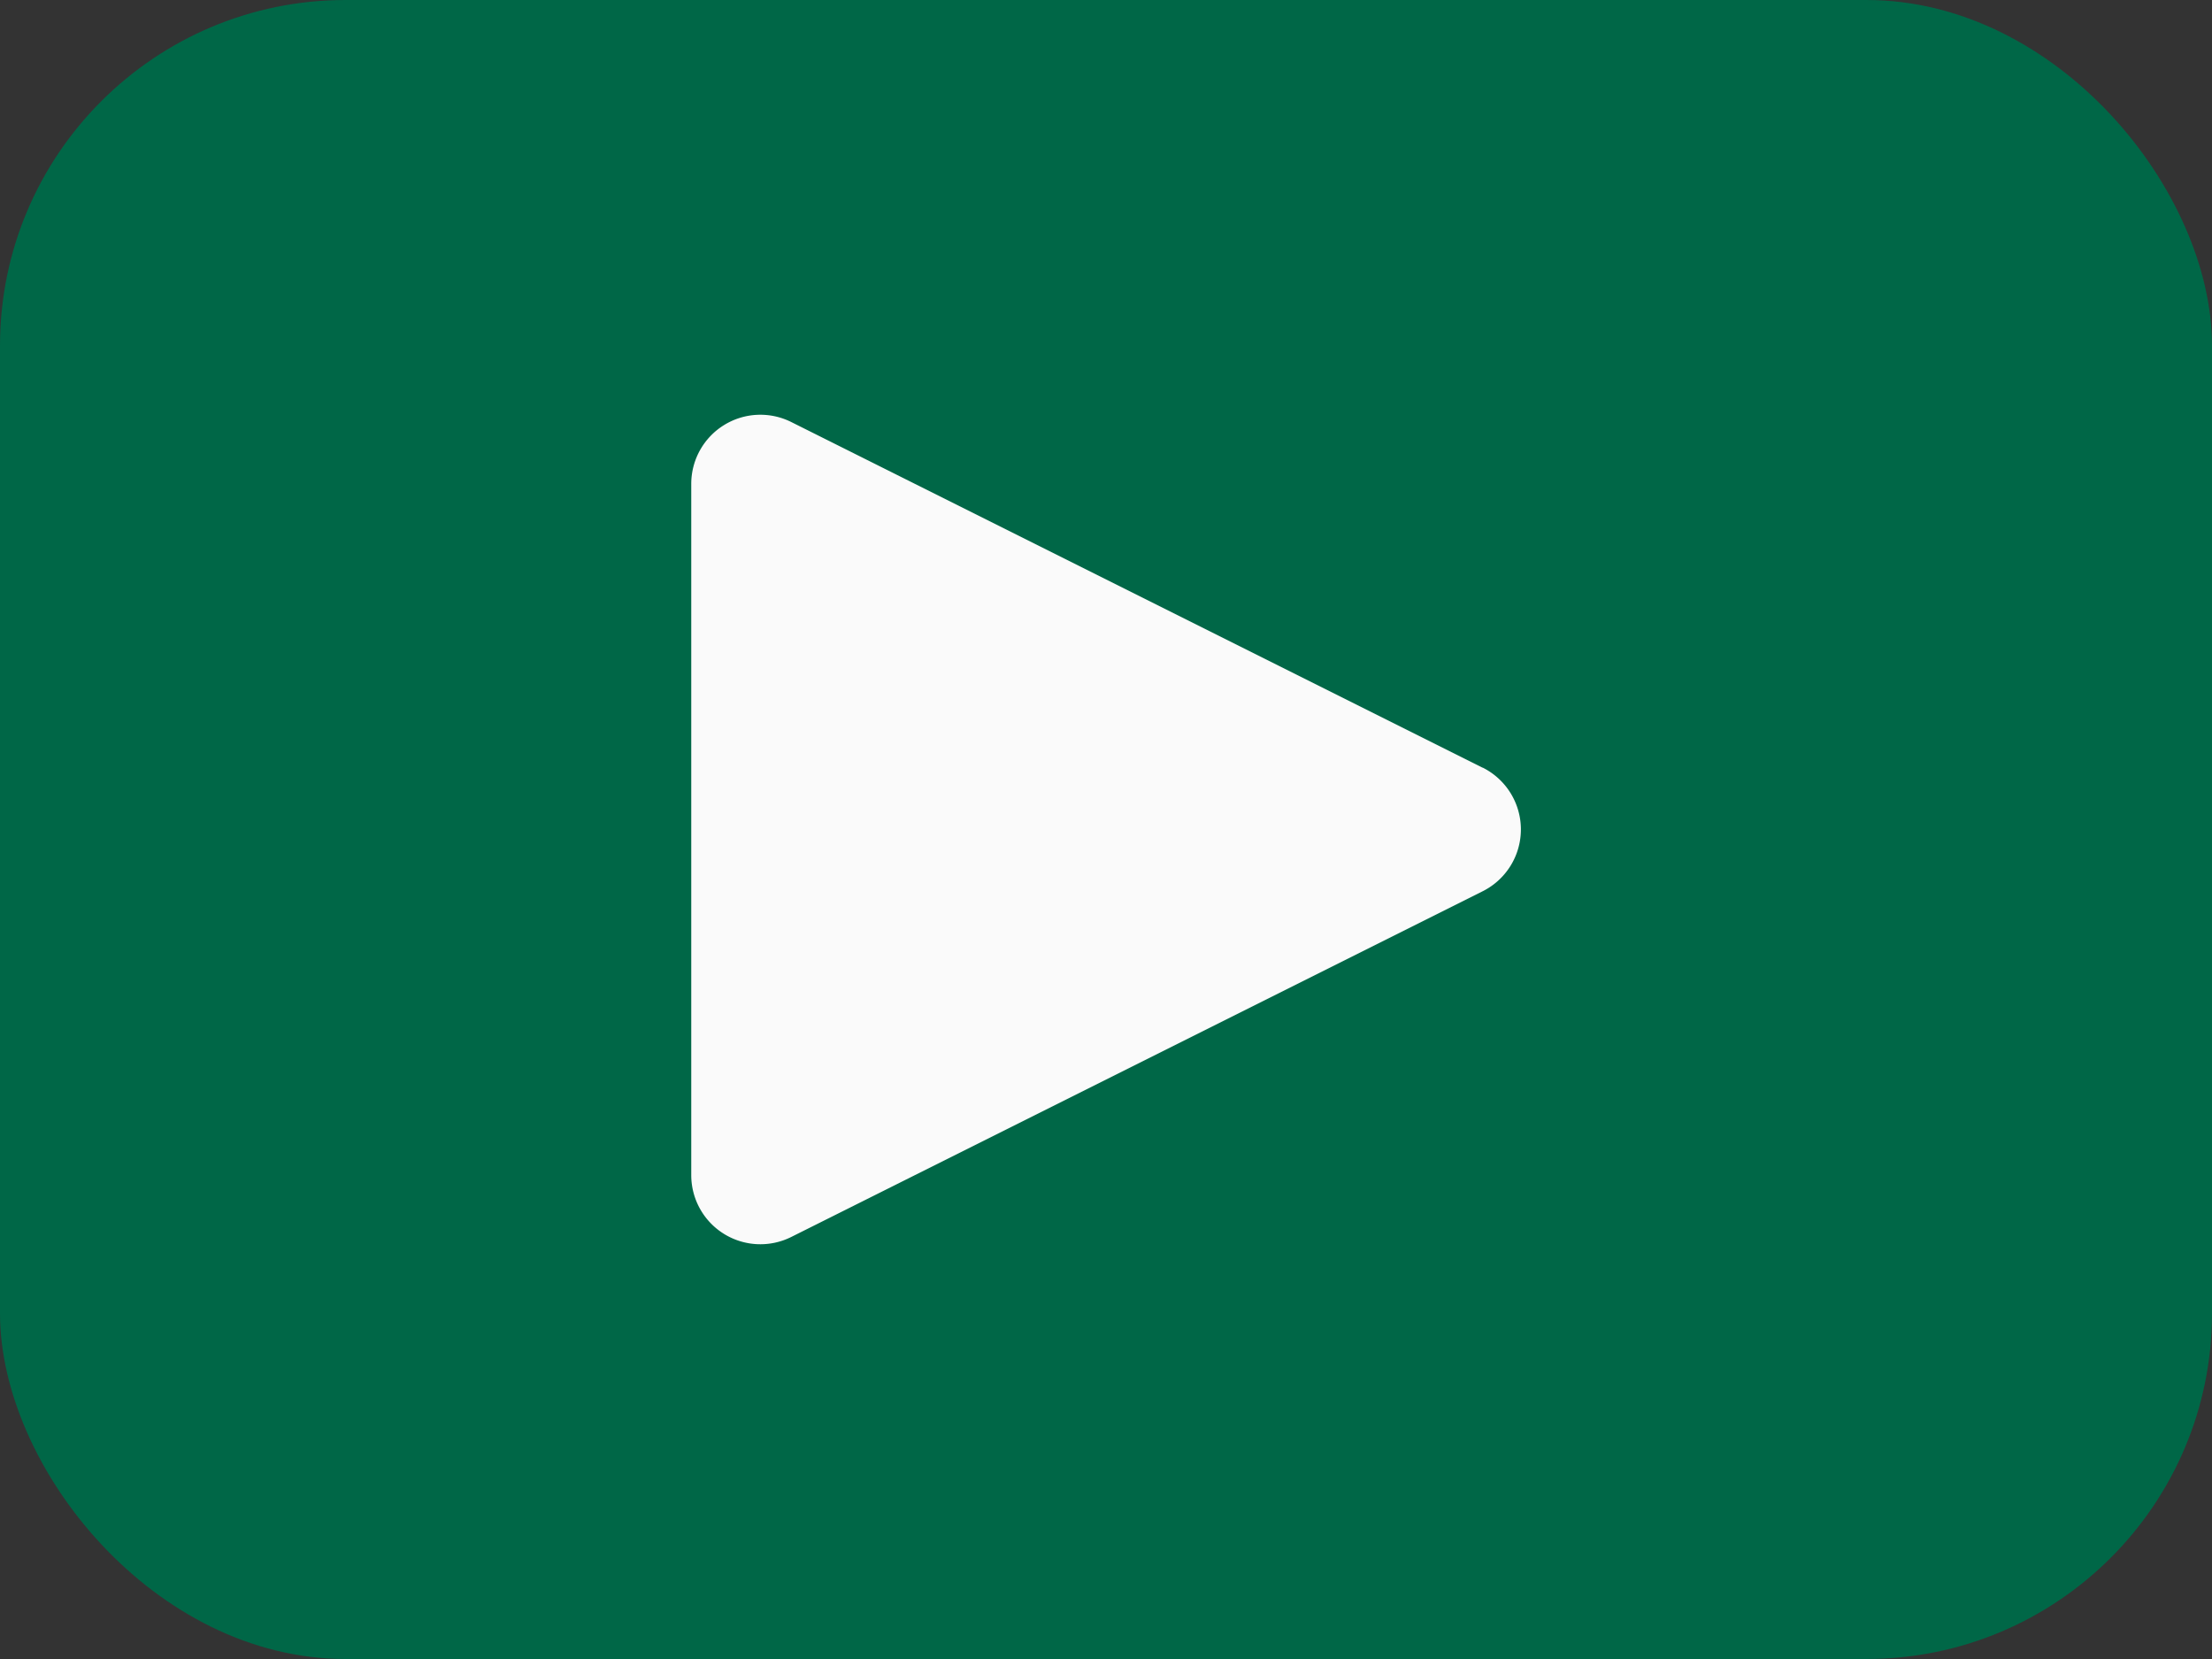
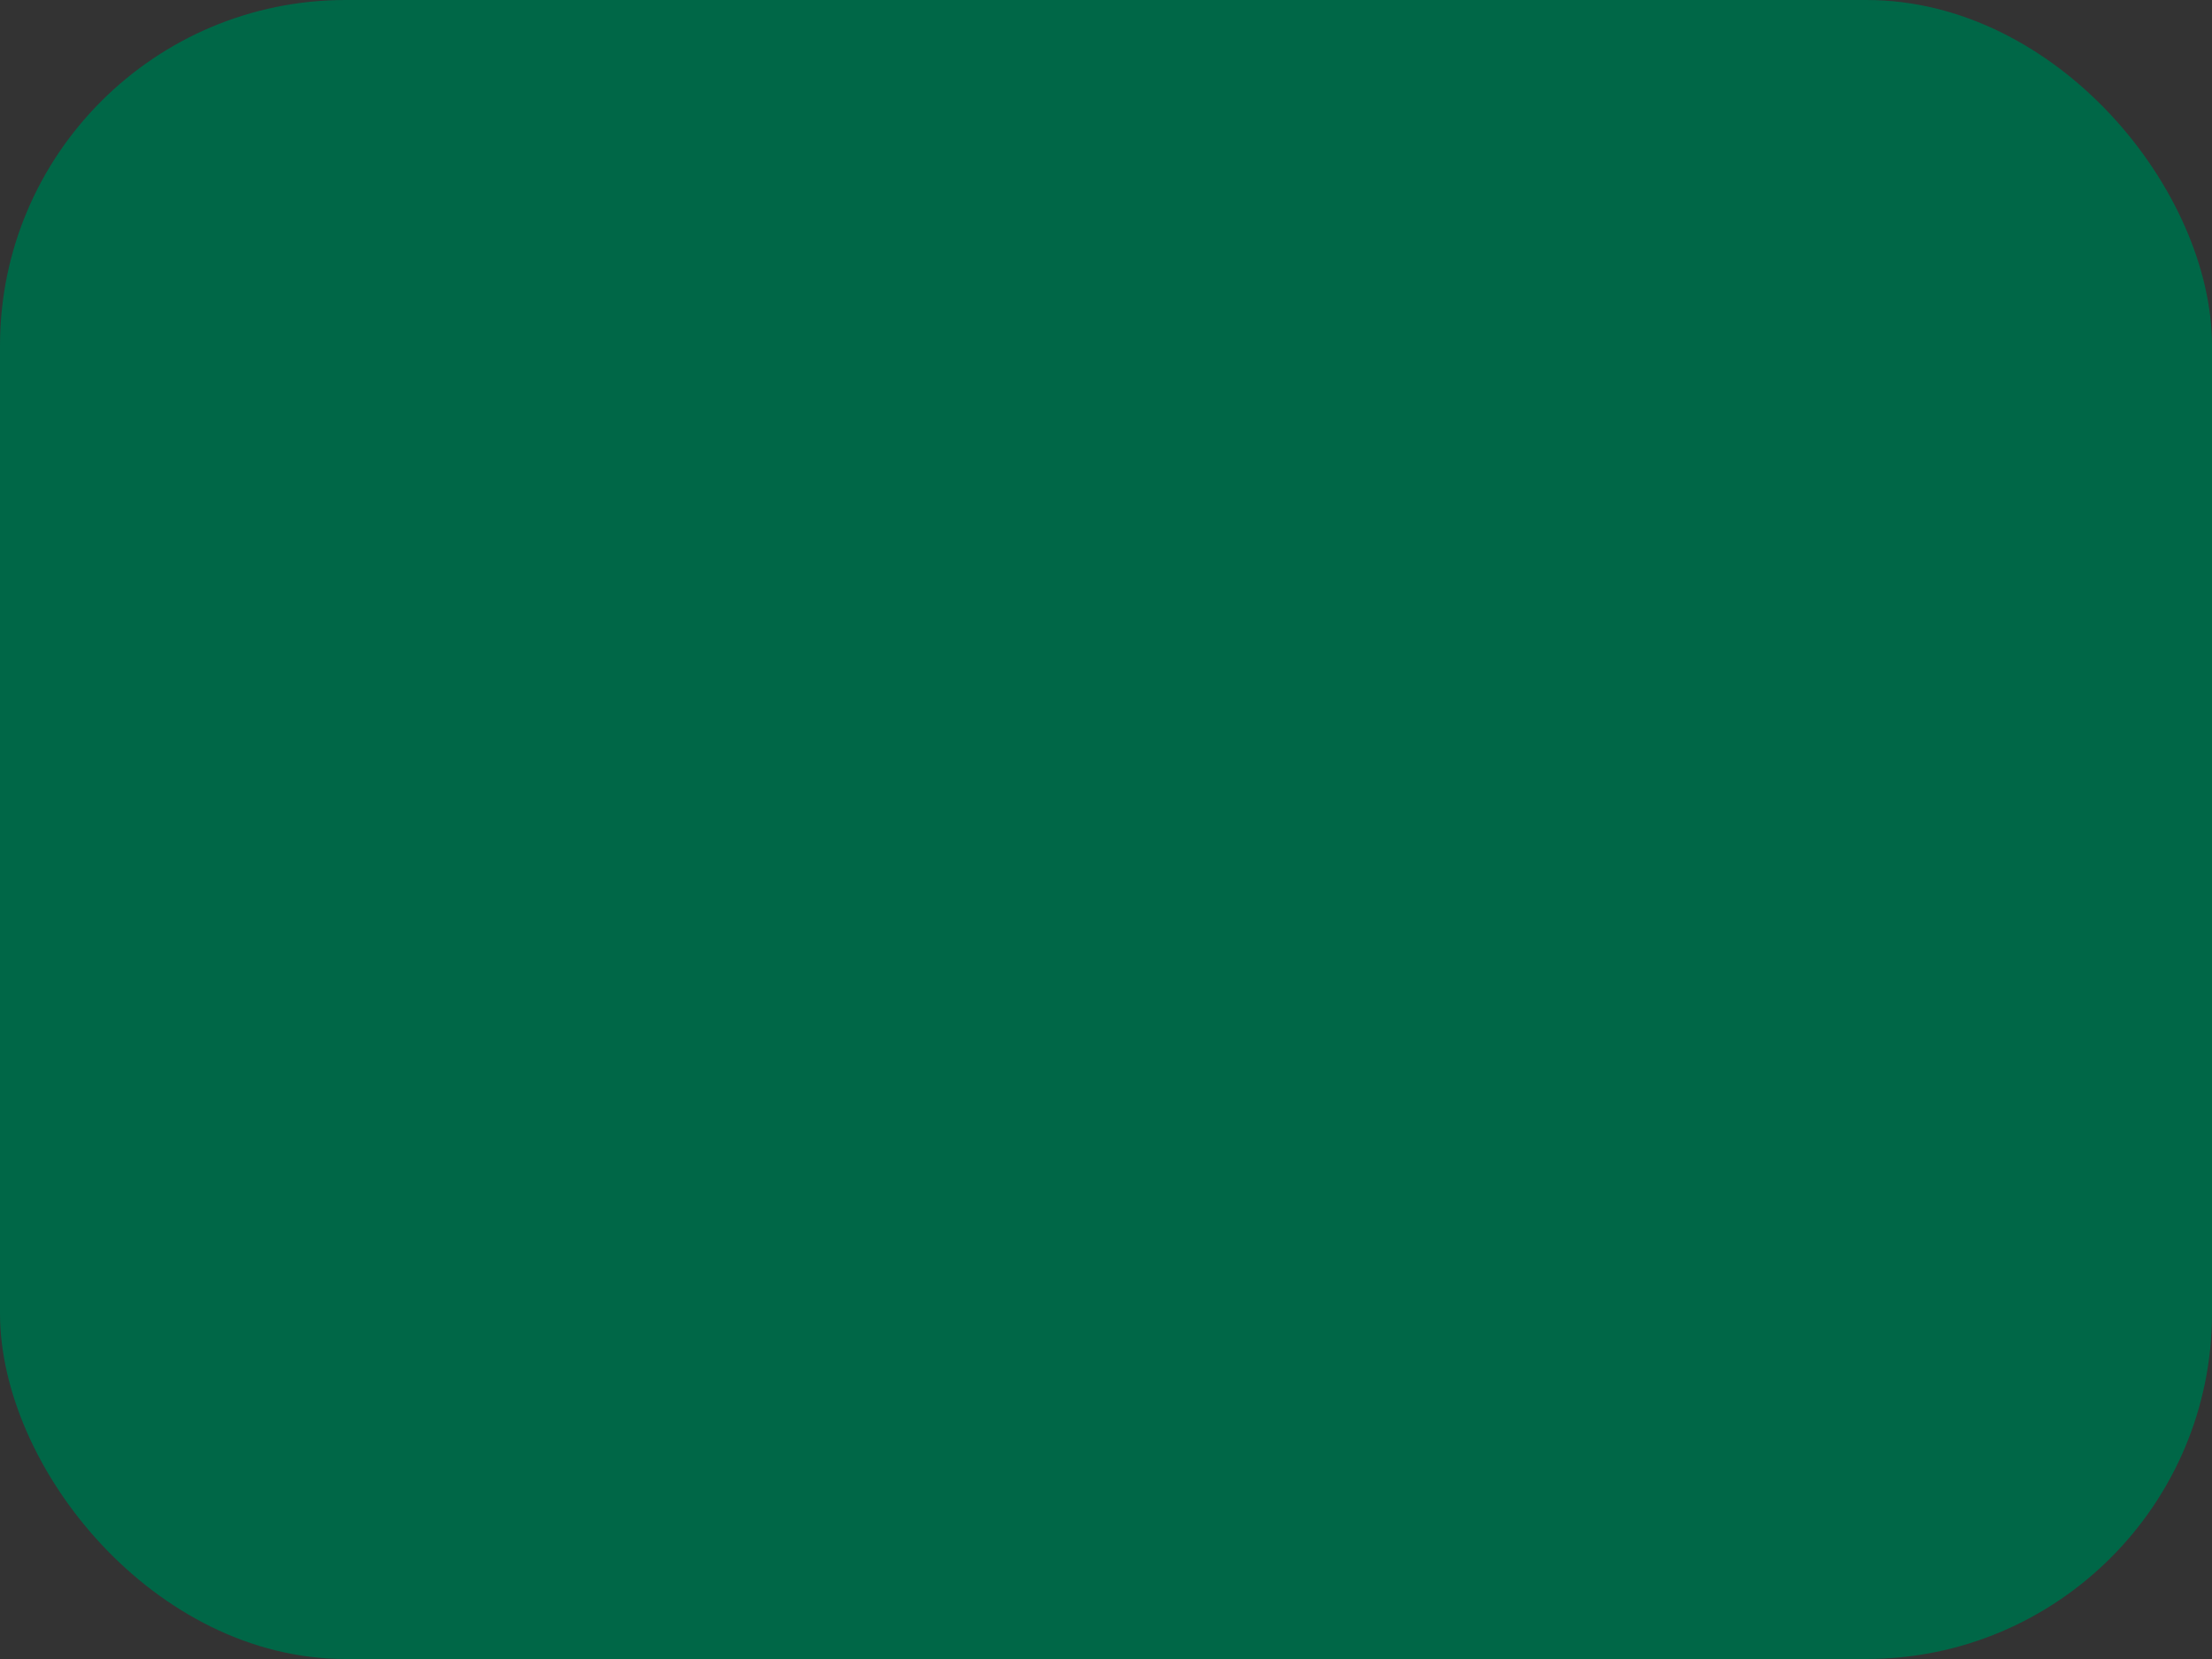
<svg xmlns="http://www.w3.org/2000/svg" fill="#000000" height="12" preserveAspectRatio="xMidYMid meet" version="1" viewBox="0.0 2.0 16.0 12.0" width="16" zoomAndPan="magnify">
  <rect x="0.0" y="2.0" width="16.0" height="12.0" fill="#333333" stroke="none" />
  <g>
    <g id="change1_1">
      <rect fill="#006747" height="12" rx="2.5" ry="2.5" width="16" y="2" />
    </g>
    <g id="change2_1">
-       <path d="M10.724,7.553l-5-2.5A.5.5,0,0,0,5,5.5v5a.5.5,0,0,0,.724.447l5-2.5a.5.5,0,0,0,0-.895Z" fill="#fafafa" />
-     </g>
+       </g>
  </g>
</svg>